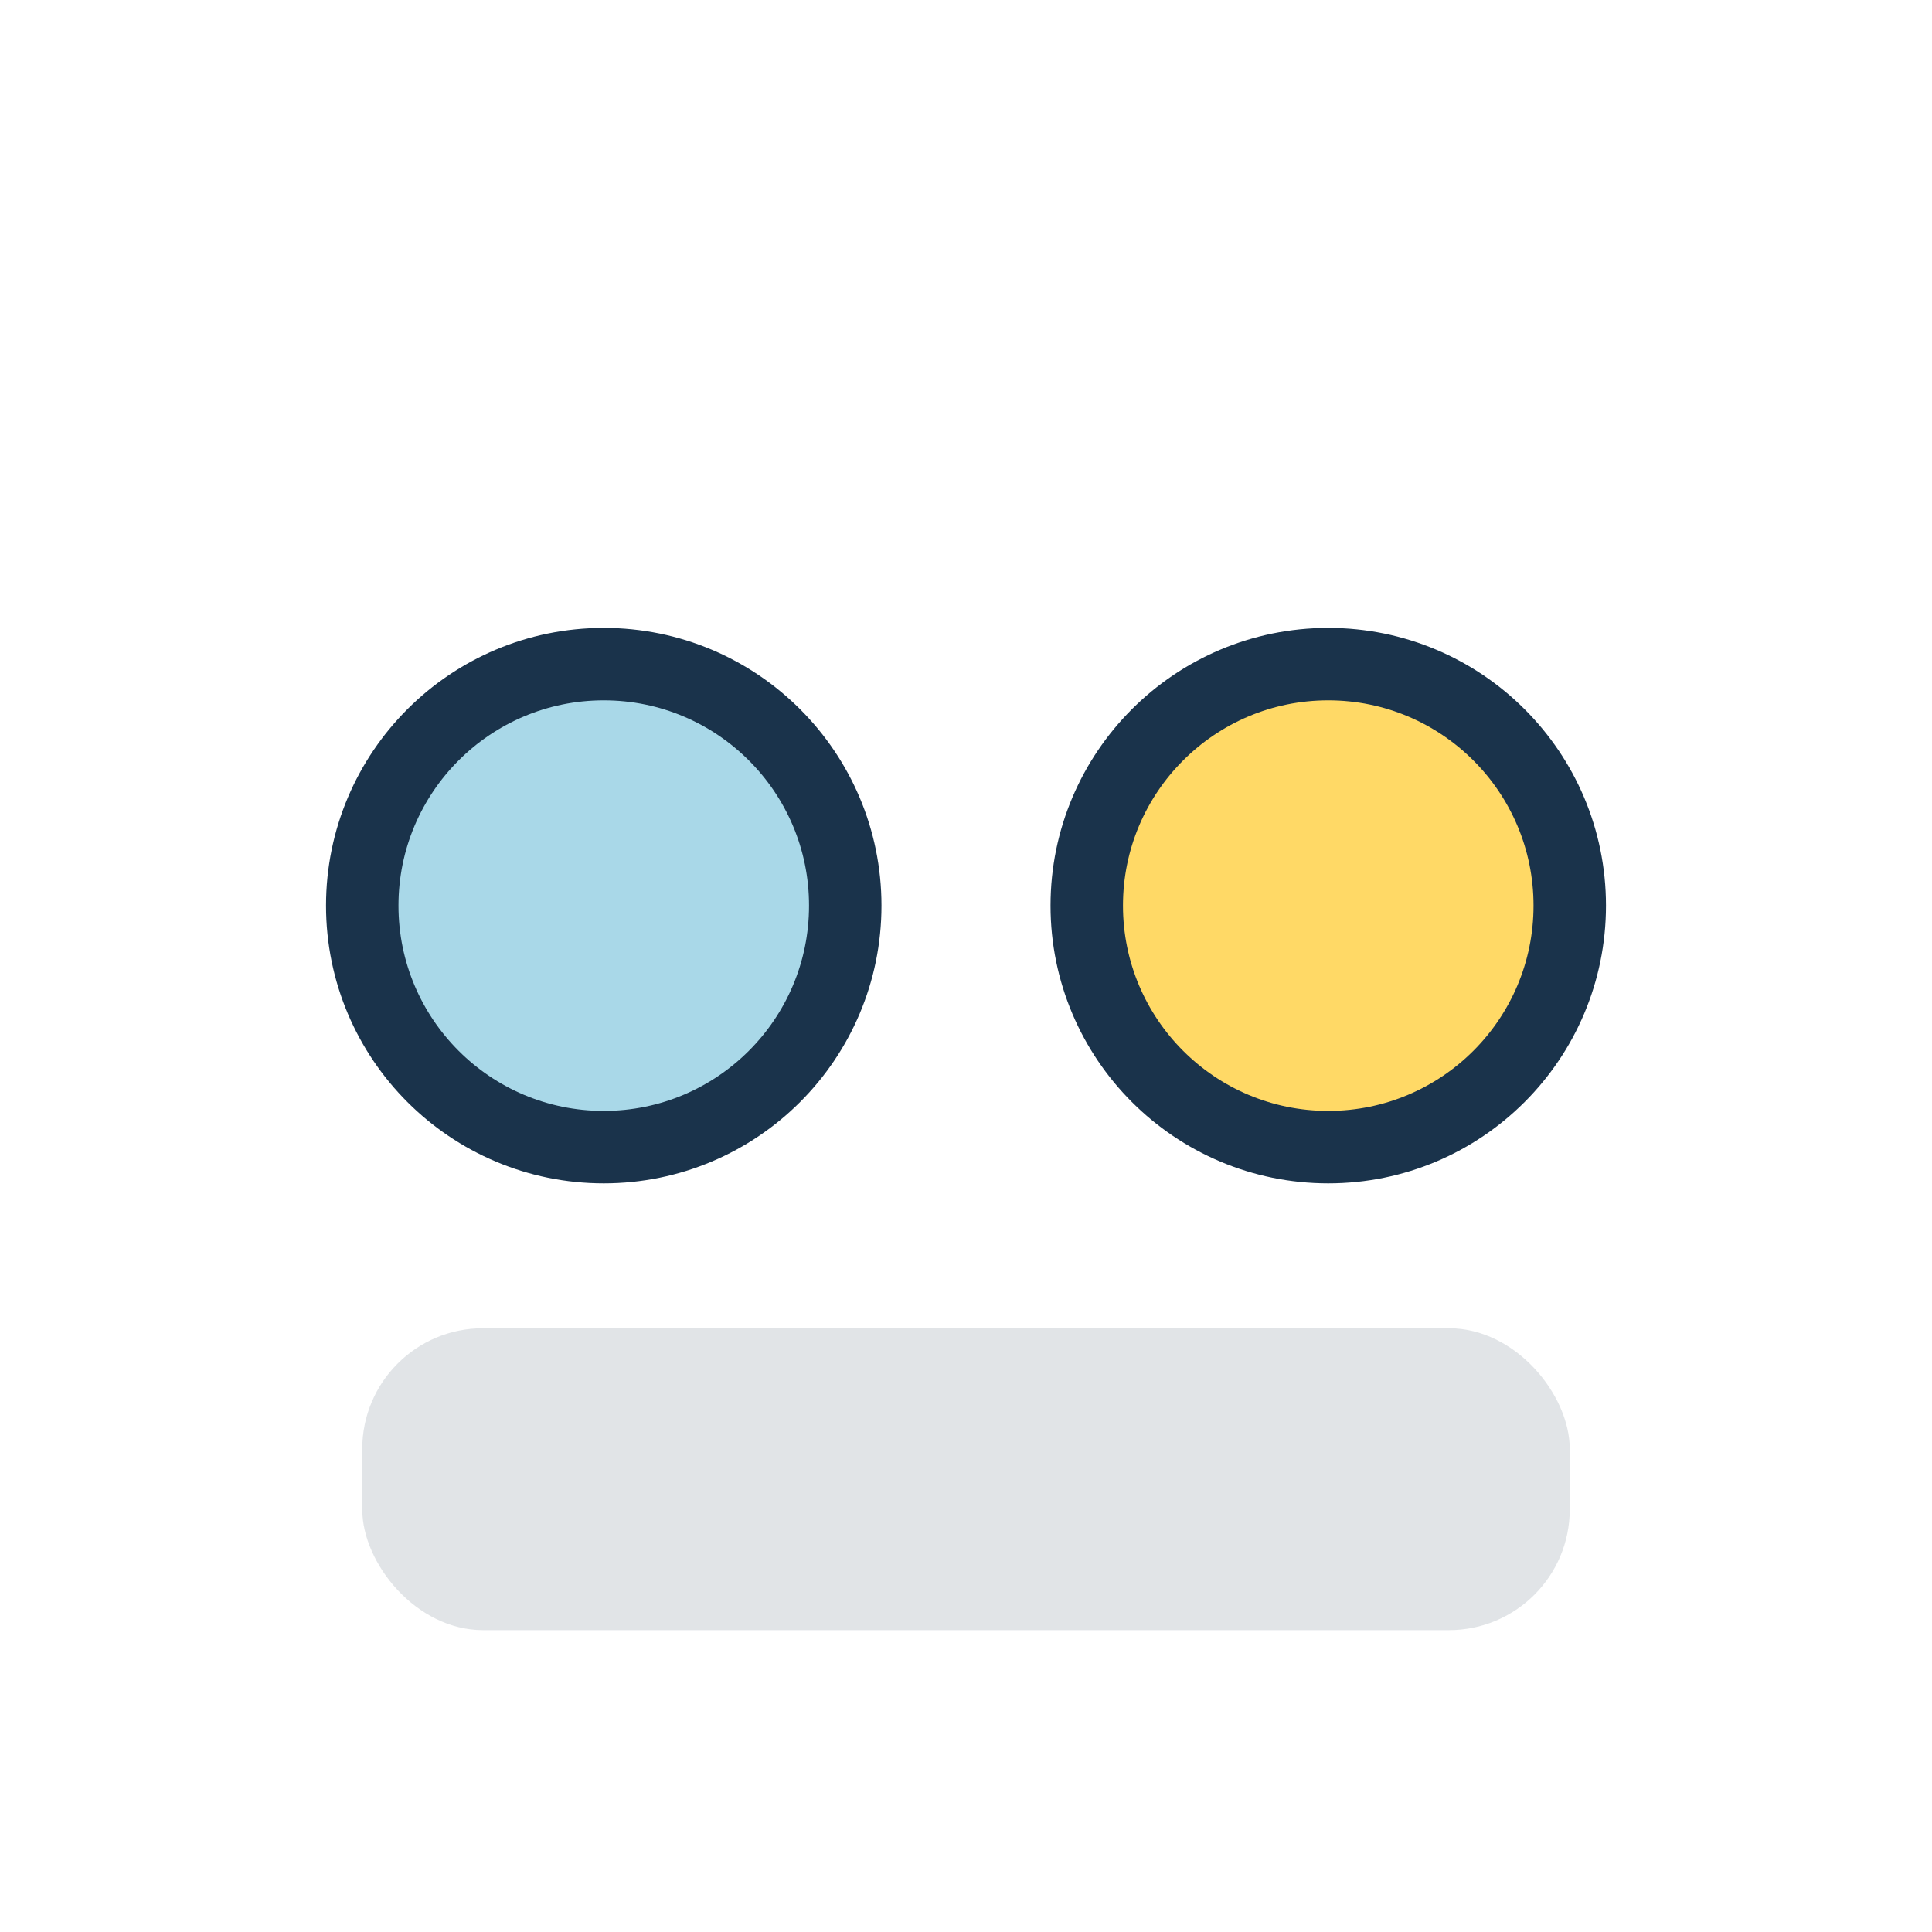
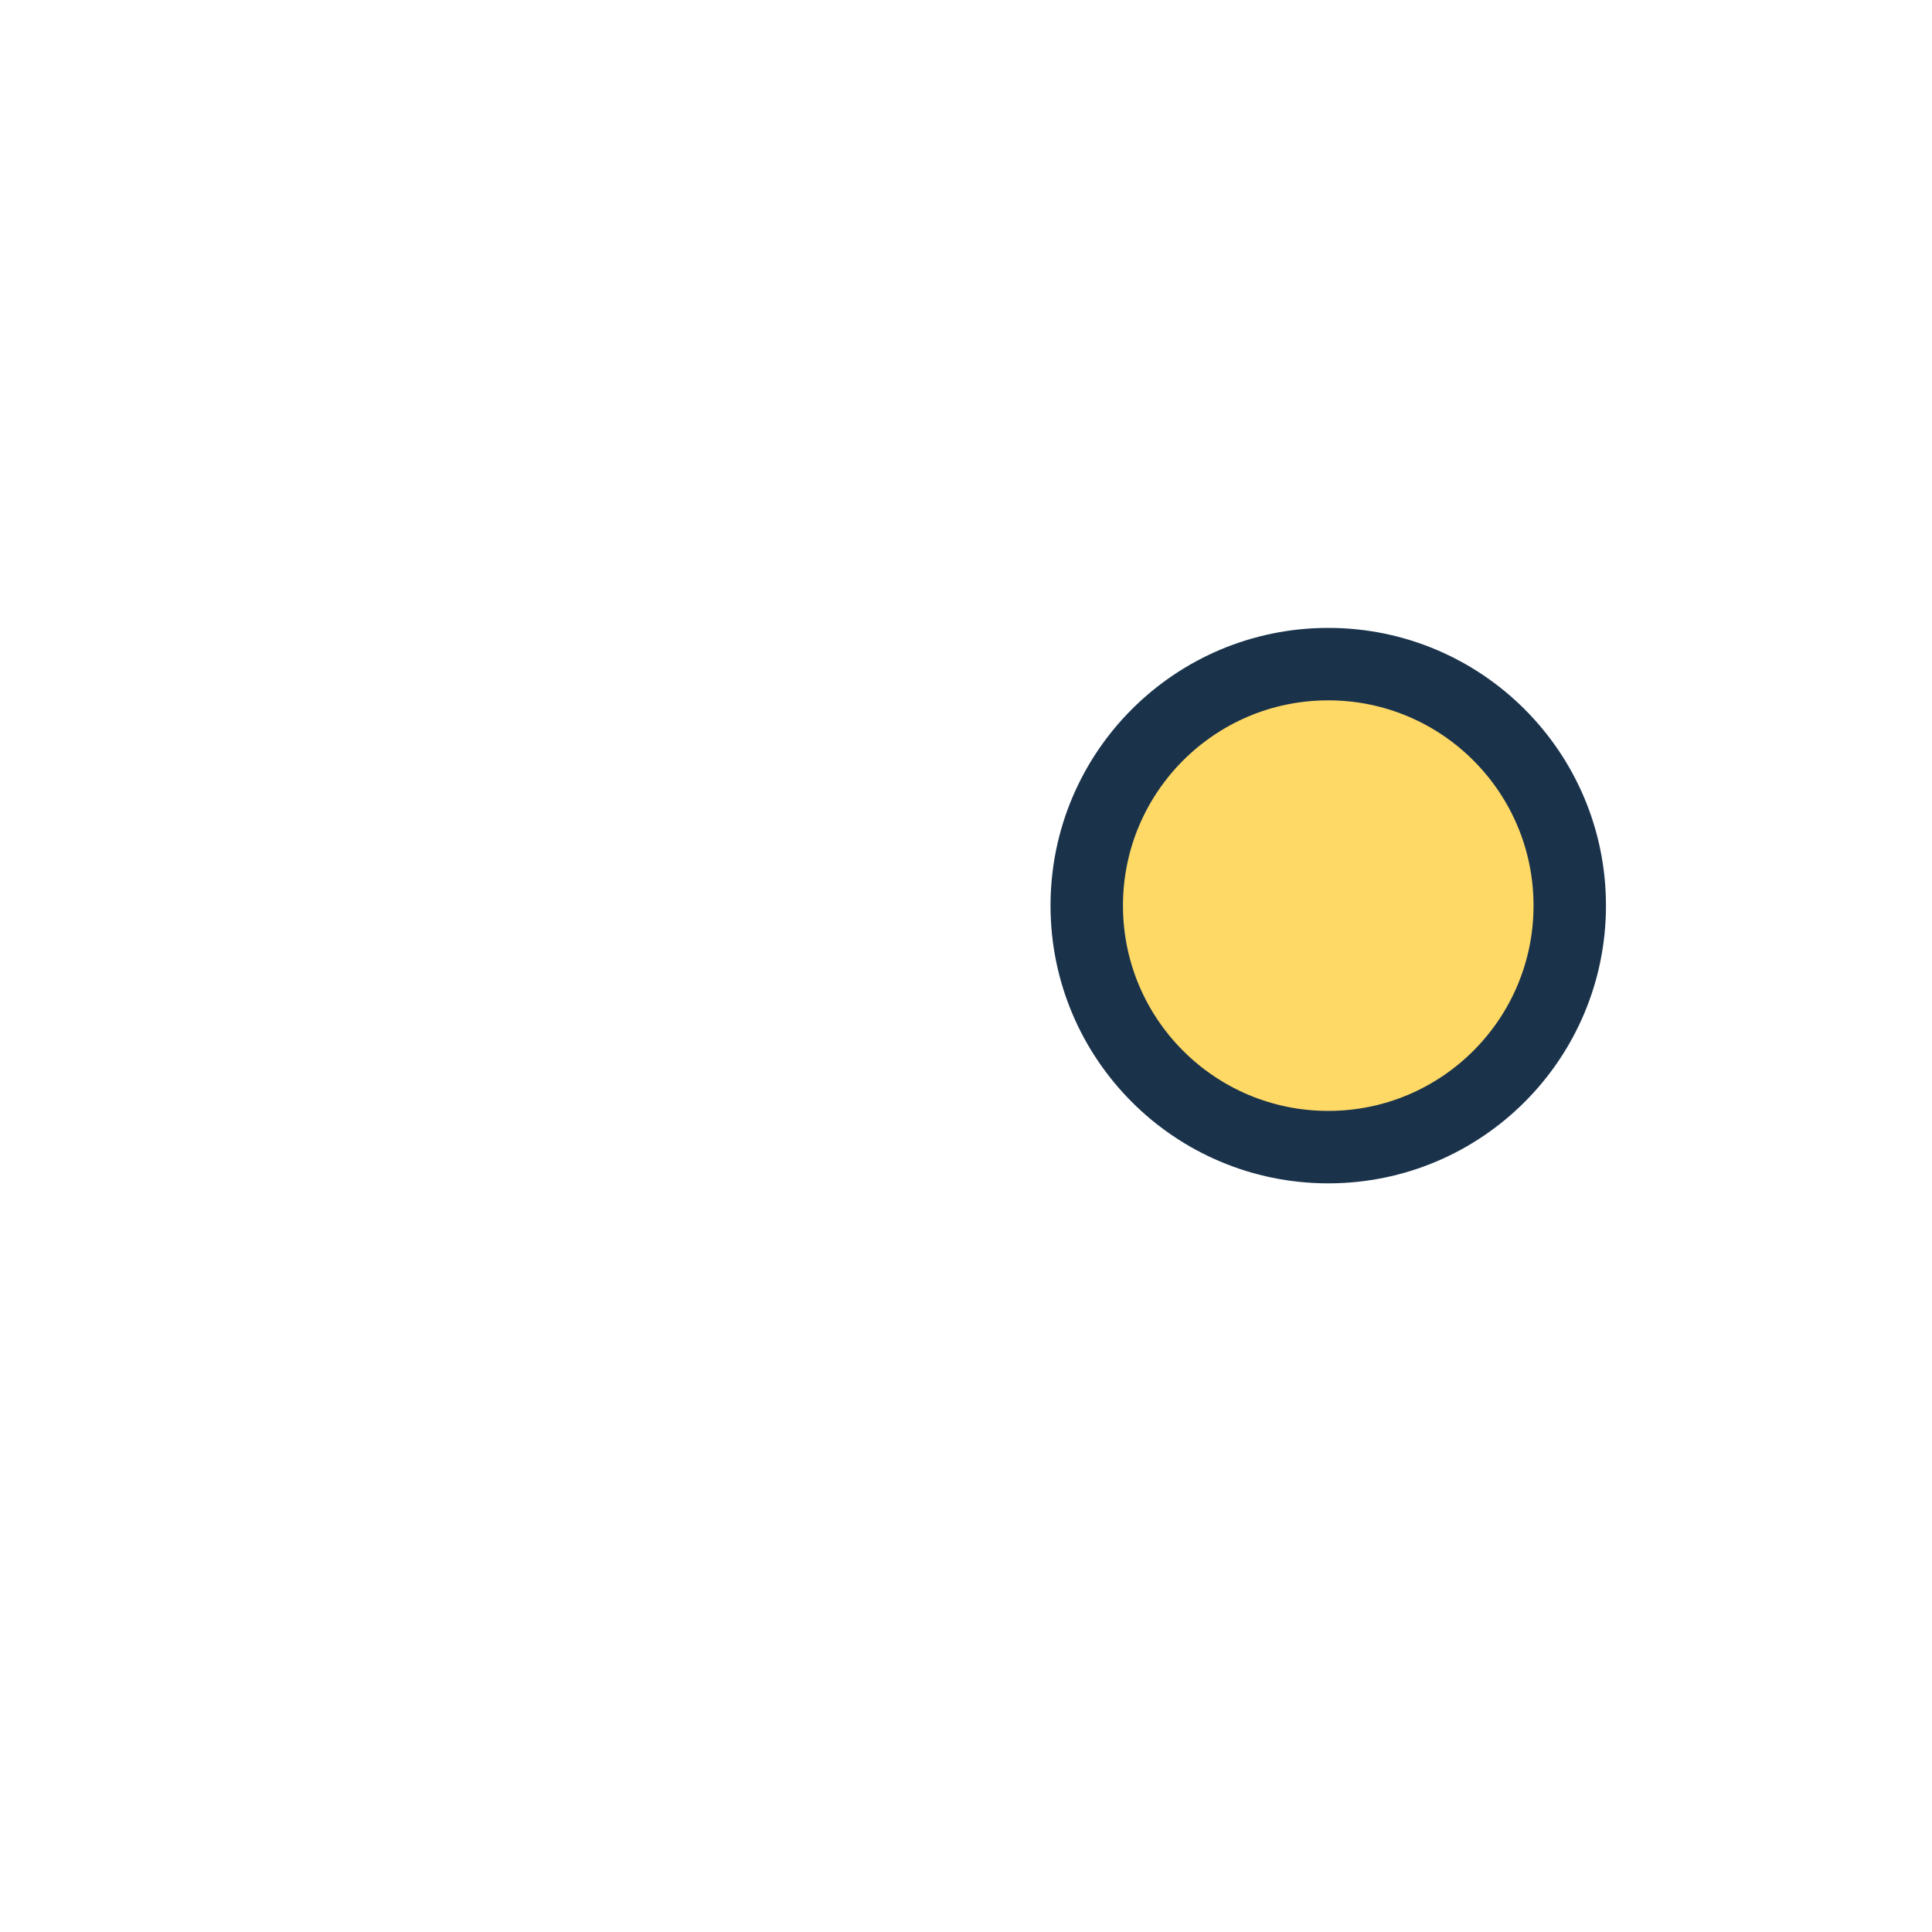
<svg xmlns="http://www.w3.org/2000/svg" width="32" height="32" viewBox="0 0 32 32">
-   <circle cx="10" cy="15" r="4" fill="#A9D8E8" stroke="#1A334B" stroke-width="1.2" />
  <circle cx="22" cy="15" r="4" fill="#FFD966" stroke="#1A334B" stroke-width="1.2" />
-   <rect x="6" y="22" width="20" height="5" rx="2" fill="#1A334B" opacity=".13" />
</svg>